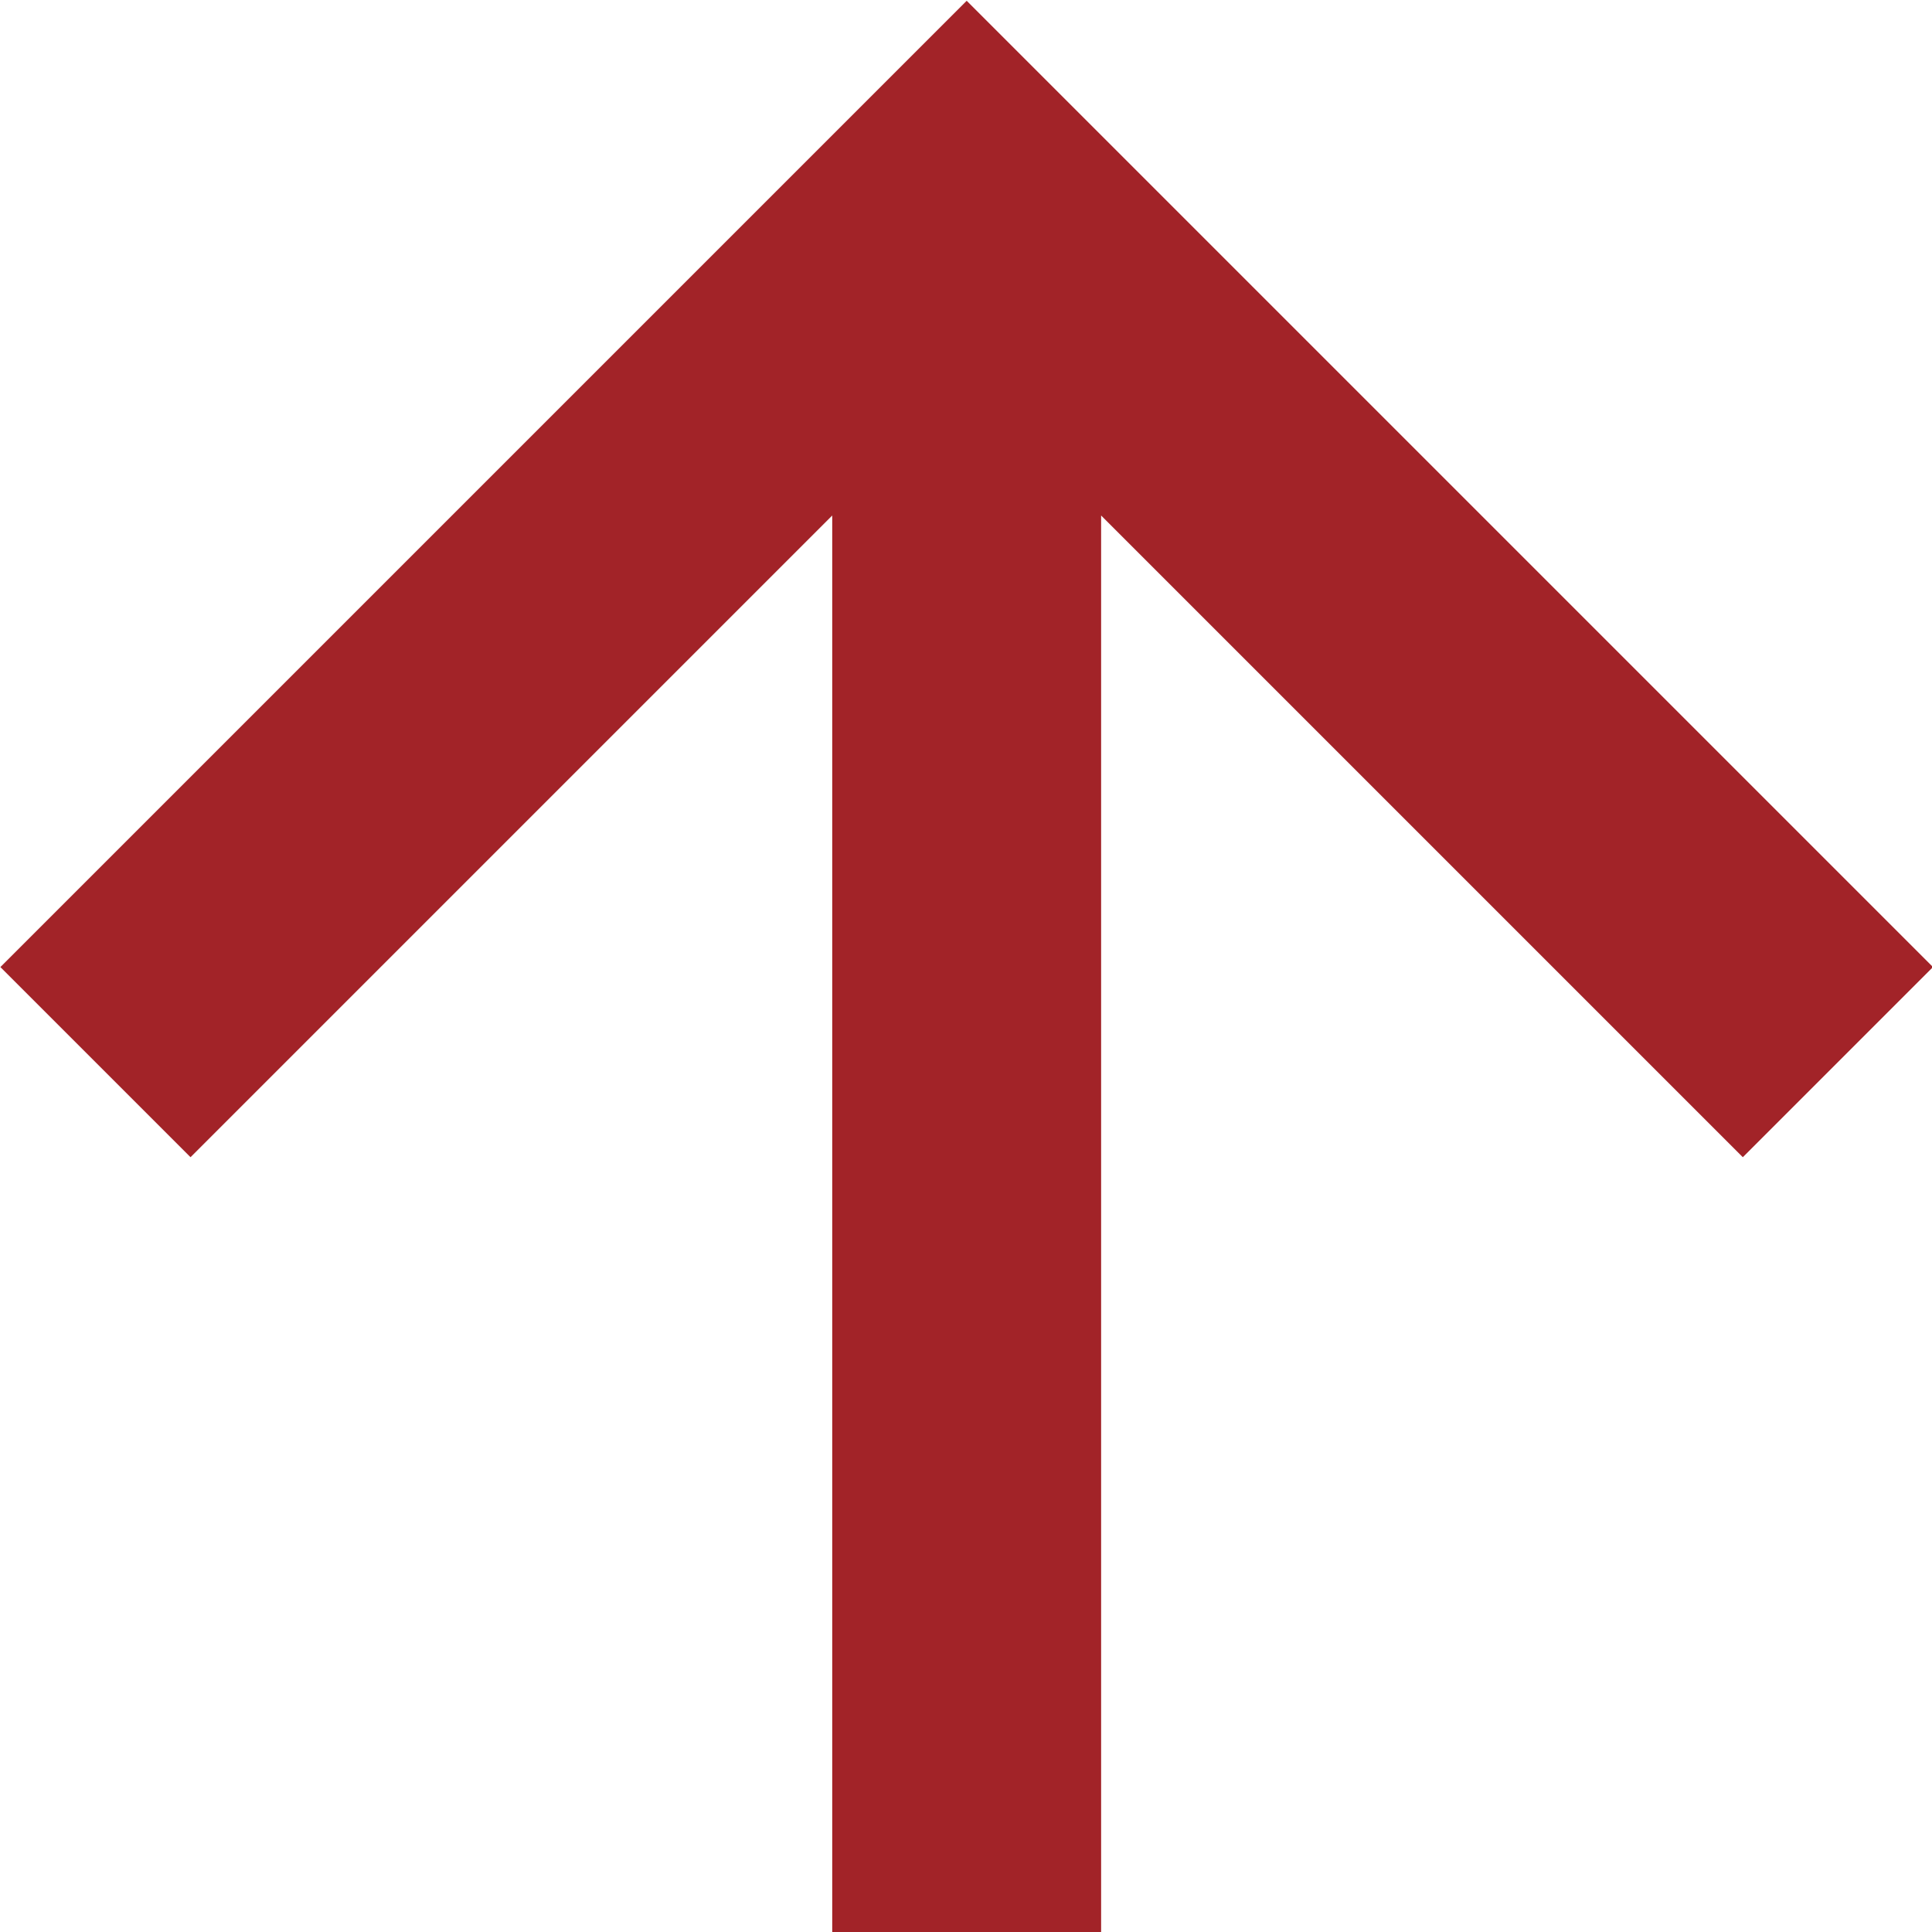
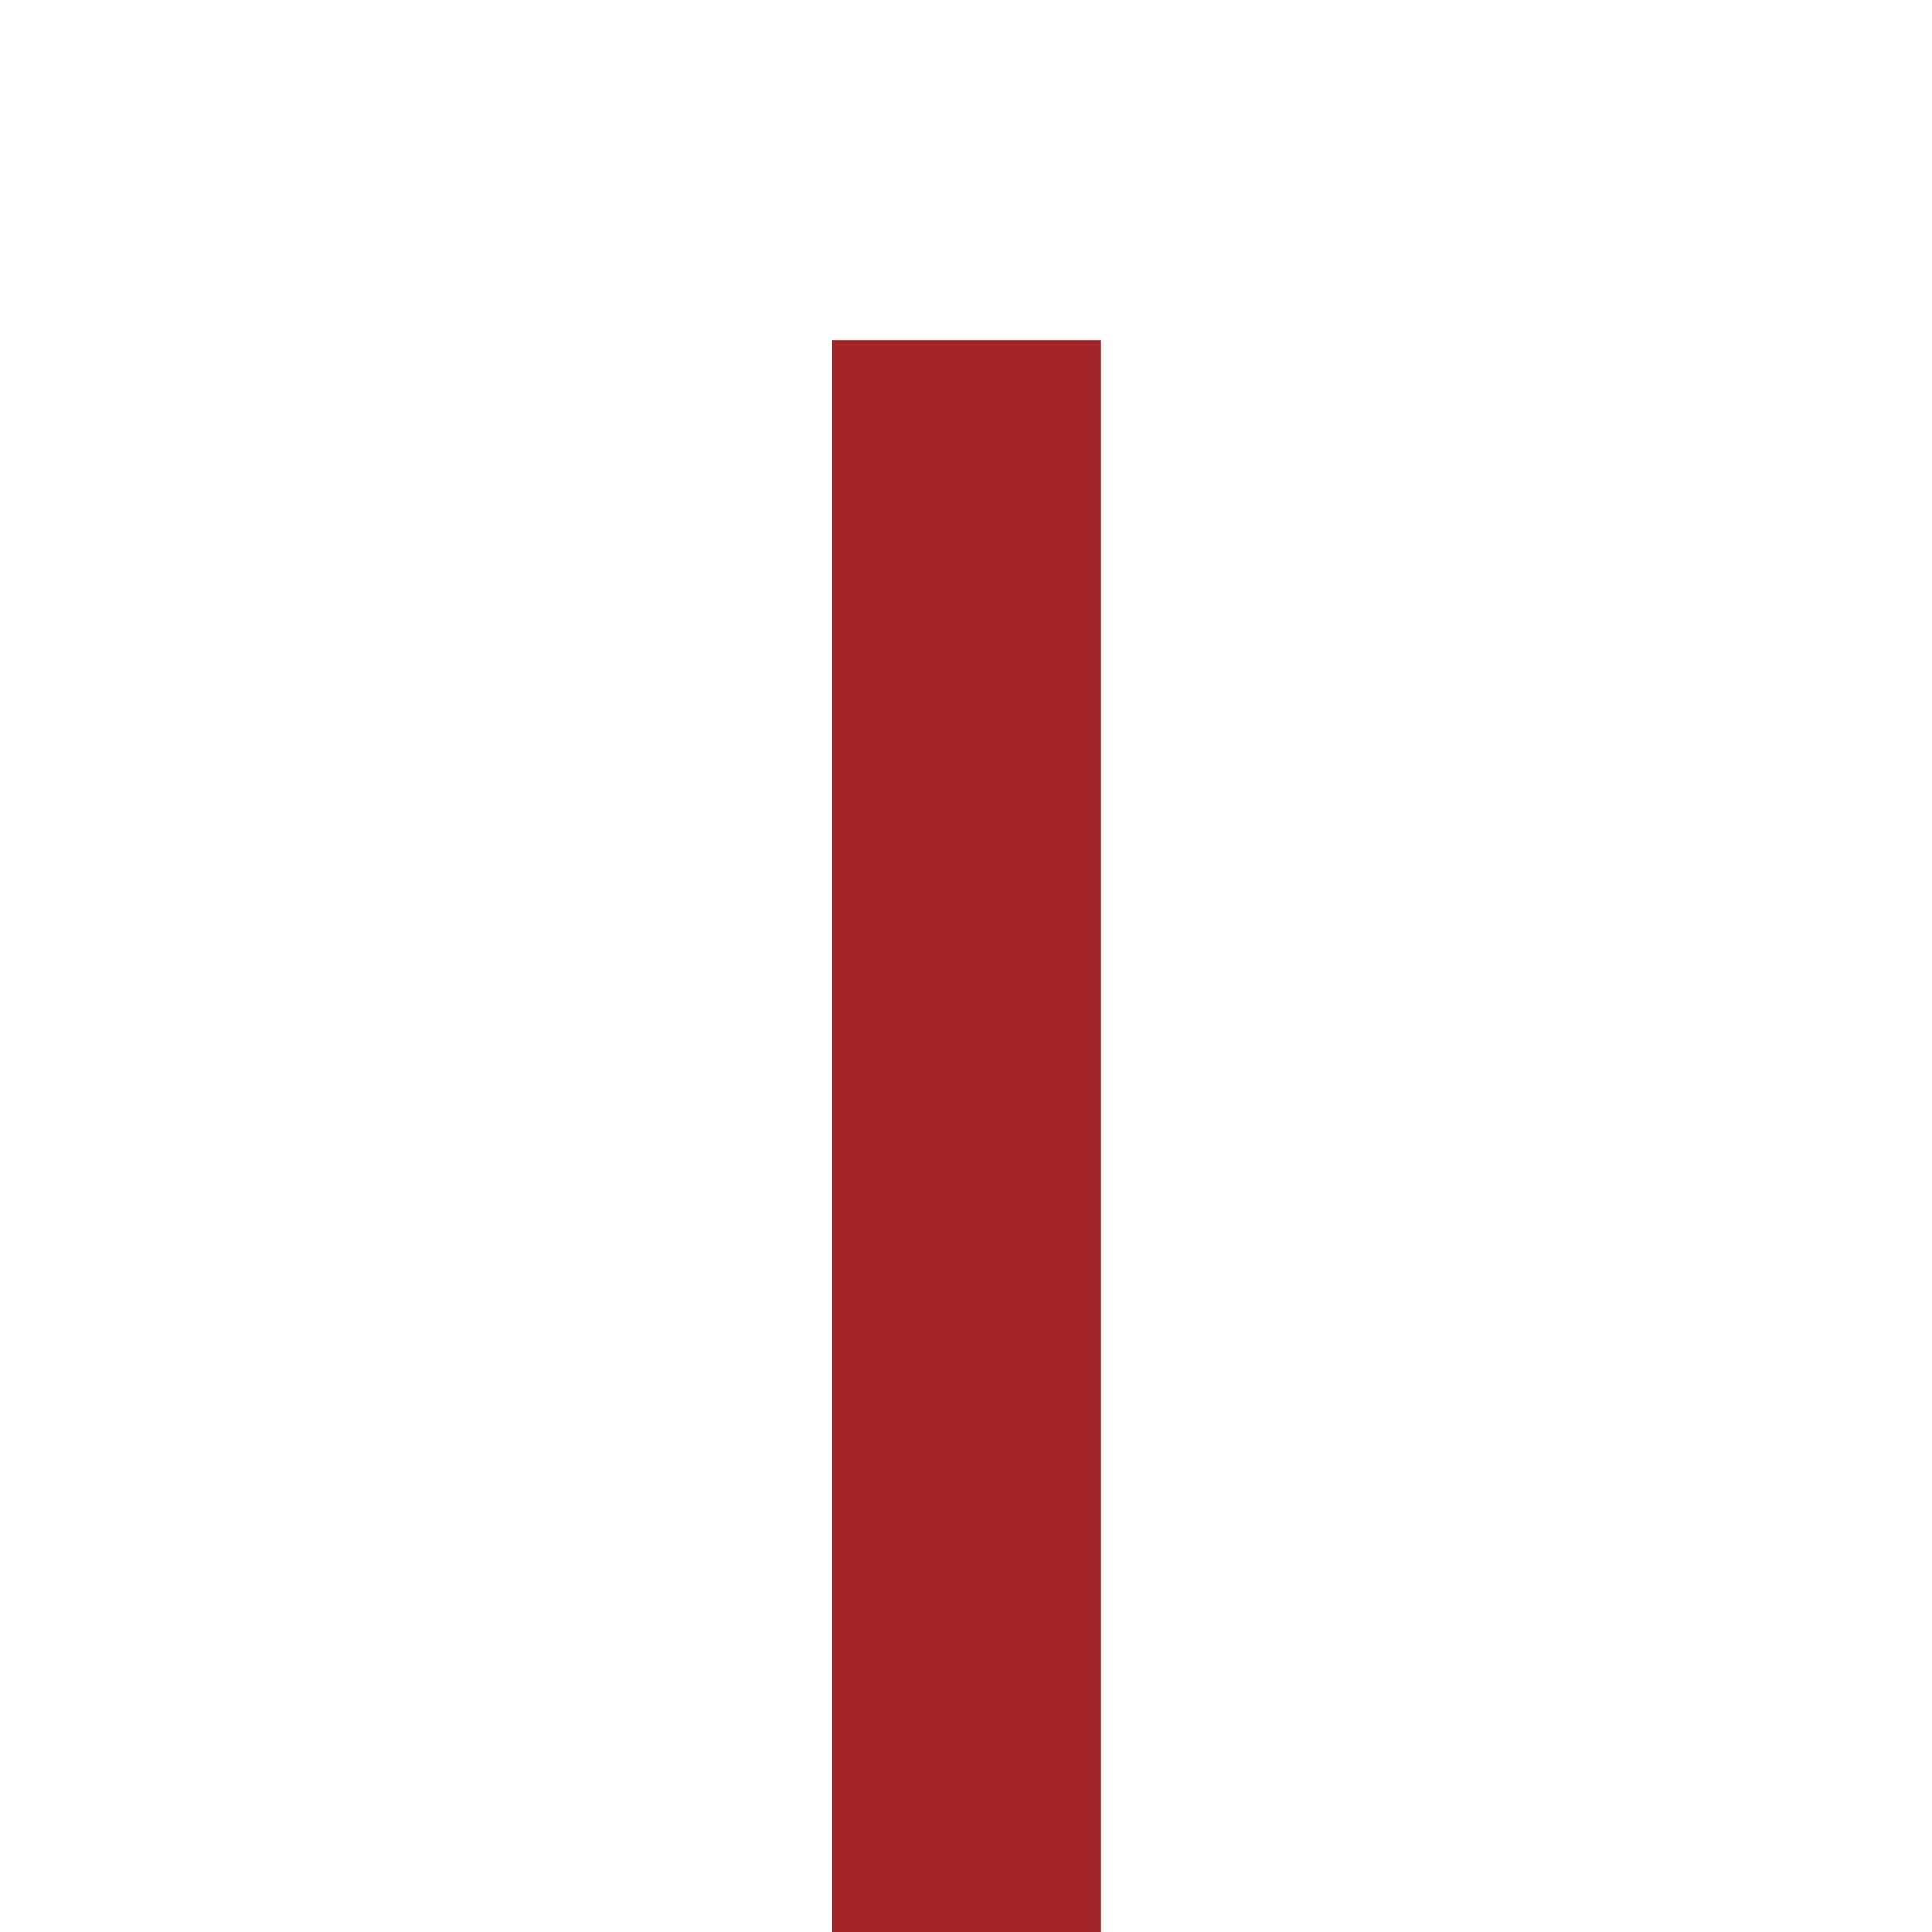
<svg xmlns="http://www.w3.org/2000/svg" id="レイヤー_1" data-name="レイヤー 1" viewBox="0 0 14.37 14.37">
  <defs>
    <style>.cls-1{fill:none;stroke:#a22328;stroke-width:2px;}</style>
  </defs>
  <title>icon_footer_bck</title>
-   <path class="cls-1" d="M10.52,17L17,10.52,23.48,17M17,23.48V11.63" transform="translate(-9.81 -9.1)" />
+   <path class="cls-1" d="M10.52,17M17,23.48V11.63" transform="translate(-9.81 -9.1)" />
</svg>